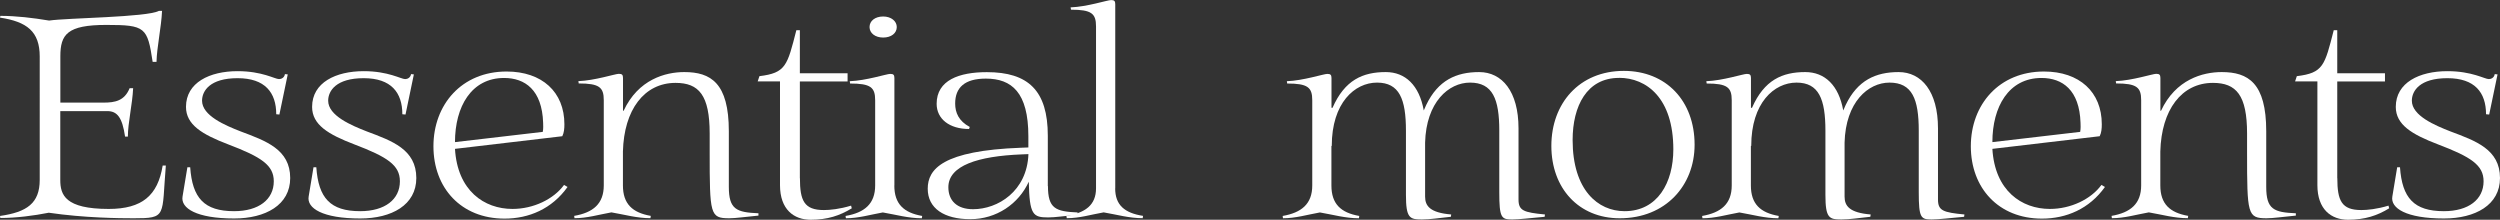
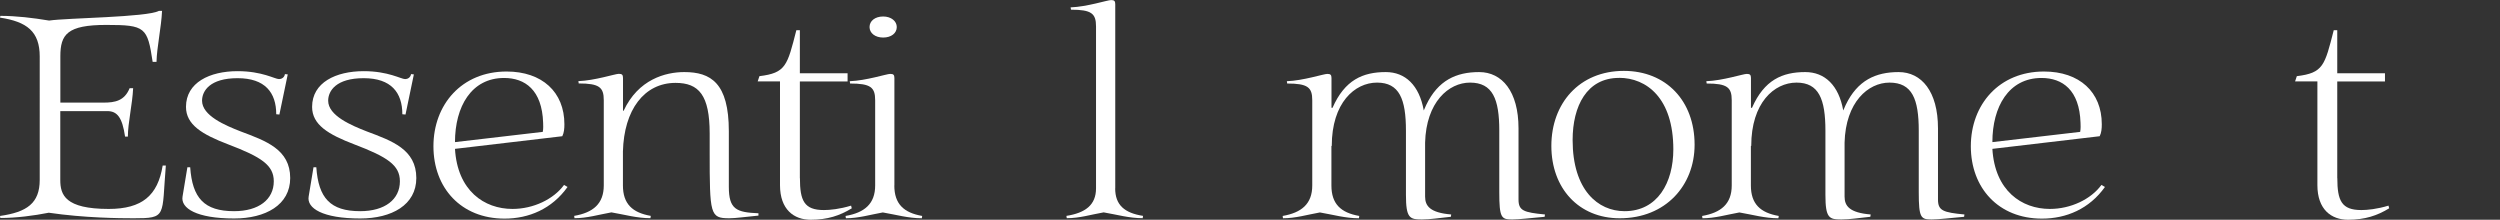
<svg xmlns="http://www.w3.org/2000/svg" id="_レイヤー_2" data-name="レイヤー 2" viewBox="0 0 356.22 31.31">
  <rect x="0" y="0" width="356.22" height="31.31" fill="#333333" stroke="none" />
  <defs>
    <style>
      .cls-1 {
        fill: #fff;
      }
    </style>
  </defs>
  <g id="text">
    <g>
      <path class="cls-1" d="m19.01,31.1c-1.94,0-6.95-.04-12.06-.79-2.13.42-4.62.75-6.9.75l-.05-.29c3.82-.54,5.66-1.8,5.66-5.14V8.06c0-3.59-1.84-4.97-5.66-5.55l.05-.25c2.28,0,4.67.29,6.95.67,2.53-.38,13.95-.46,15.64-1.38h.45c-.1,2.3-.74,5.18-.79,7.26h-.55c-.74-4.93-1.04-5.26-6.6-5.26s-6.55,1.34-6.55,4.47v6.6h6.15c1.64,0,2.98-.25,3.72-2.05h.5c-.1,2.25-.75,4.97-.75,6.89h-.4c-.4-2.76-1.14-3.63-2.53-3.63h-6.7v9.81c0,2.13.69,4.13,6.9,4.13,4.76,0,7-1.92,7.69-6.18h.45c-.6,7.26.2,7.51-4.62,7.51Z" />
      <path class="cls-1" d="m39.76,11.27c.3,0,.75-.17.84-.71l.4.04-1.19,5.72-.45-.04c0-3.09-1.59-5.14-5.51-5.14s-5.06,1.8-5.06,3.21c0,2.13,3.28,3.51,5.51,4.38,3.57,1.34,7.05,2.55,7.05,6.64,0,3.84-3.52,5.76-7.99,5.76-5.36,0-7.64-1.46-7.35-3.13l.69-4.17h.4c.3,4.38,1.99,6.26,6.25,6.26,3.52,0,5.66-1.67,5.66-4.26,0-2.3-1.79-3.47-6.5-5.26-3.72-1.42-6.01-2.8-6.01-5.34,0-3.47,3.38-5.09,7.35-5.09,3.52,0,5.31,1.13,5.91,1.13Z" />
      <path class="cls-1" d="m57.73,11.27c.3,0,.75-.17.84-.71l.4.04-1.19,5.72-.45-.04c0-3.09-1.59-5.14-5.51-5.14s-5.06,1.8-5.06,3.21c0,2.13,3.28,3.51,5.51,4.38,3.57,1.34,7.05,2.55,7.05,6.64,0,3.84-3.52,5.76-7.99,5.76-5.36,0-7.64-1.46-7.35-3.13l.69-4.17h.4c.3,4.38,1.99,6.26,6.25,6.26,3.52,0,5.66-1.67,5.66-4.26,0-2.3-1.79-3.47-6.5-5.26-3.72-1.42-6.01-2.8-6.01-5.34,0-3.47,3.38-5.09,7.35-5.09,3.52,0,5.31,1.13,5.91,1.13Z" />
      <path class="cls-1" d="m80.42,17.7c0,.63-.05,1.21-.3,1.71l-15.29,1.8c.35,5.97,4.17,8.56,8.19,8.56,2.98,0,5.86-1.38,7.35-3.42l.5.29c-2.23,3.13-5.51,4.51-8.98,4.51-6.2,0-10.13-4.38-10.13-10.31s4.02-10.65,10.42-10.65c5.06,0,8.24,2.92,8.24,7.51Zm-15.59,2.55l12.51-1.46c.1-.54.05-.96.05-1.29-.15-4.68-2.58-6.39-5.56-6.39-4.67,0-7,4.09-7,9.14Z" />
      <path class="cls-1" d="m88.76,15.78h.1c2.08-4.47,5.96-5.51,8.64-5.51,3.77,0,6.35,1.54,6.35,8.43v7.93c0,3.21,1.09,3.63,4.22,3.76v.33c-1.84.17-3.18.38-4.17.38-2.73,0-2.78-.54-2.78-9.48v-2.59c0-5.47-1.54-7.22-4.86-7.22-4.47,0-7.35,3.84-7.5,9.77v4.84c0,2.63,1.34,3.88,3.97,4.34l-.05.33c-1.94,0-3.62-.5-5.56-.83-1.84.33-3.47.83-5.26.83l-.05-.33c2.68-.46,4.22-1.71,4.22-4.34v-12.15c0-1.84-.65-2.38-3.57-2.38l-.05-.33c2.33-.08,5.26-1.04,5.76-1.04.45,0,.6.13.6.58v4.68Z" />
      <path class="cls-1" d="m113.98,25.38c0,3.21.6,4.55,3.42,4.55.84,0,2.23-.13,3.87-.63l.1.38c-1.69,1.04-3.47,1.63-5.86,1.63s-4.37-1.46-4.37-4.93v-14.78h-3.18l.25-.75c3.77-.46,3.97-1.5,5.26-6.55h.5v6.14h6.8v1.17h-6.8v13.78Z" />
      <path class="cls-1" d="m127.43,26.43c0,2.63,1.34,3.88,3.97,4.34l-.05.33c-1.94,0-3.62-.5-5.56-.83-1.84.33-3.47.83-5.26.83l-.05-.33c2.68-.46,4.22-1.71,4.22-4.34v-12.15c0-1.84-.65-2.38-3.57-2.38l-.05-.33c2.33-.08,5.26-1.04,5.76-1.04.45,0,.6.13.6.58v15.32Zm-1.59-21.08c-1.14,0-1.94-.63-1.94-1.5s.79-1.5,1.94-1.5,1.94.67,1.94,1.5c0,.88-.79,1.5-1.94,1.5Z" />
-       <path class="cls-1" d="m149.32,26.51c0,3.21,1.09,3.63,4.22,3.76v.33c-1.84.17-3.18.38-4.17.38-2.18,0-2.68-.33-2.78-5.09-1.44,3.17-4.62,5.34-8.34,5.34s-6.06-1.54-6.06-4.34,2.13-5.43,13.3-5.84l1.04-.04v-1.59c0-6.26-2.38-8.22-6.06-8.22-3.03,0-4.37,1.29-4.37,3.55,0,1.29.5,2.5,2.08,3.34l-.1.29c-2.78,0-4.62-1.42-4.62-3.59,0-3.38,3.23-4.51,7.15-4.51,5.91,0,8.69,2.63,8.69,9.06v7.18Zm-2.78-4.55l-.99.04c-6.2.25-10.42,1.59-10.42,4.68,0,1.88,1.19,3.13,3.52,3.13,3.52,0,7.69-2.55,7.89-7.85Z" />
      <path class="cls-1" d="m158.9,26.84c0,2.38,1.34,3.51,3.97,3.92l-.05.33c-1.94,0-3.62-.5-5.56-.83-1.89.33-3.42.83-5.26.83l-.05-.33c2.68-.42,4.22-1.54,4.22-3.92V3.76c0-1.84-.65-2.38-3.57-2.38l-.05-.33c2.33-.08,5.26-1.04,5.76-1.04.45,0,.6.13.6.58v26.26Z" />
      <path class="cls-1" d="m189.72,15.36h.15c1.74-3.97,4.32-5.09,7.59-5.09,2.78,0,4.77,1.88,5.41,5.47l.35-.79c1.69-3.51,4.27-4.68,7.54-4.68s5.61,2.76,5.61,8.02v10.14c0,1.59.74,1.84,3.77,2.13l-.05.33c-1.94.17-3.62.38-4.62.38-1.54,0-1.84-.21-1.84-3.88v-8.77c0-4.51-.94-6.85-4.17-6.85-3.03,0-6.25,2.76-6.4,8.56v7.68c0,1.34.7,2.3,3.72,2.55l-.05.33c-1.74.17-2.88.38-4.12.38-1.74,0-2.28-.17-2.28-3.51v-9.14c0-4.51-.94-6.85-4.12-6.85s-6.45,2.88-6.45,9.02h-.05v5.64c0,2.63,1.34,3.88,3.97,4.34l-.05.33c-1.94,0-3.62-.5-5.56-.83-1.84.33-3.47.83-5.26.83l-.05-.33c2.68-.46,4.22-1.71,4.22-4.34v-12.15c0-1.84-.65-2.38-3.57-2.38l-.05-.33c2.33-.08,5.26-1.04,5.76-1.04.45,0,.6.13.6.58v4.26Z" />
      <path class="cls-1" d="m230.78,31.1c-5.81,0-9.73-4.26-9.73-10.31s3.97-10.69,10.33-10.69c6.01,0,10.08,4.26,10.08,10.52,0,5.8-4.12,10.48-10.67,10.48Zm-.1-20c-4.57,0-6.6,4.01-6.6,8.85,0,7.14,3.62,10.14,7.4,10.14,4.72,0,6.95-4.09,6.95-8.81,0-7.31-3.82-10.19-7.74-10.19Z" />
      <path class="cls-1" d="m249.49,15.36h.15c1.74-3.97,4.32-5.09,7.59-5.09,2.78,0,4.77,1.88,5.41,5.47l.35-.79c1.69-3.51,4.27-4.68,7.54-4.68s5.61,2.76,5.61,8.02v10.14c0,1.59.74,1.84,3.77,2.13l-.05.33c-1.94.17-3.62.38-4.62.38-1.54,0-1.84-.21-1.84-3.88v-8.77c0-4.51-.94-6.85-4.17-6.85-3.03,0-6.25,2.76-6.4,8.56v7.68c0,1.34.7,2.3,3.72,2.55l-.05.33c-1.74.17-2.88.38-4.12.38-1.74,0-2.28-.17-2.28-3.51v-9.14c0-4.51-.94-6.85-4.12-6.85s-6.45,2.88-6.45,9.02h-.05v5.64c0,2.63,1.34,3.88,3.97,4.34l-.05.33c-1.94,0-3.62-.5-5.56-.83-1.84.33-3.47.83-5.26.83l-.05-.33c2.68-.46,4.22-1.71,4.22-4.34v-12.15c0-1.84-.65-2.38-3.57-2.38l-.05-.33c2.33-.08,5.26-1.04,5.76-1.04.45,0,.6.13.6.58v4.26Z" />
      <path class="cls-1" d="m299.48,17.7c0,.63-.05,1.21-.3,1.71l-15.29,1.8c.35,5.97,4.17,8.56,8.19,8.56,2.98,0,5.86-1.38,7.35-3.42l.5.29c-2.23,3.13-5.51,4.51-8.98,4.51-6.2,0-10.13-4.38-10.13-10.31s4.02-10.65,10.42-10.65c5.06,0,8.24,2.92,8.24,7.51Zm-15.59,2.55l12.51-1.46c.1-.54.05-.96.05-1.29-.15-4.68-2.58-6.39-5.56-6.39-4.67,0-7,4.09-7,9.14Z" />
-       <path class="cls-1" d="m307.82,15.78h.1c2.08-4.47,5.96-5.51,8.64-5.51,3.77,0,6.35,1.54,6.35,8.43v7.93c0,3.21,1.09,3.63,4.22,3.76v.33c-1.84.17-3.18.38-4.17.38-2.73,0-2.78-.54-2.78-9.48v-2.59c0-5.47-1.54-7.22-4.86-7.22-4.47,0-7.35,3.84-7.5,9.77v4.84c0,2.63,1.34,3.88,3.97,4.34l-.05.33c-1.94,0-3.62-.5-5.56-.83-1.84.33-3.47.83-5.26.83l-.05-.33c2.68-.46,4.22-1.71,4.22-4.34v-12.15c0-1.84-.65-2.38-3.57-2.38l-.05-.33c2.33-.08,5.26-1.04,5.76-1.04.45,0,.6.13.6.58v4.68Z" />
      <path class="cls-1" d="m333.04,25.38c0,3.21.6,4.55,3.42,4.55.84,0,2.23-.13,3.87-.63l.1.38c-1.69,1.04-3.47,1.63-5.86,1.63s-4.37-1.46-4.37-4.93v-14.78h-3.18l.25-.75c3.77-.46,3.97-1.5,5.26-6.55h.5v6.14h6.8v1.17h-6.8v13.78Z" />
-       <path class="cls-1" d="m354.63,11.27c.3,0,.75-.17.84-.71l.4.04-1.19,5.72-.45-.04c0-3.09-1.59-5.14-5.51-5.14s-5.06,1.8-5.06,3.21c0,2.13,3.28,3.51,5.51,4.38,3.57,1.34,7.05,2.55,7.05,6.64,0,3.84-3.52,5.76-7.99,5.76-5.36,0-7.64-1.46-7.35-3.13l.69-4.17h.4c.3,4.38,1.99,6.26,6.25,6.26,3.52,0,5.66-1.67,5.66-4.26,0-2.3-1.79-3.47-6.5-5.26-3.72-1.42-6.01-2.8-6.01-5.34,0-3.47,3.38-5.09,7.35-5.09,3.52,0,5.31,1.13,5.91,1.13Z" />
    </g>
  </g>
</svg>